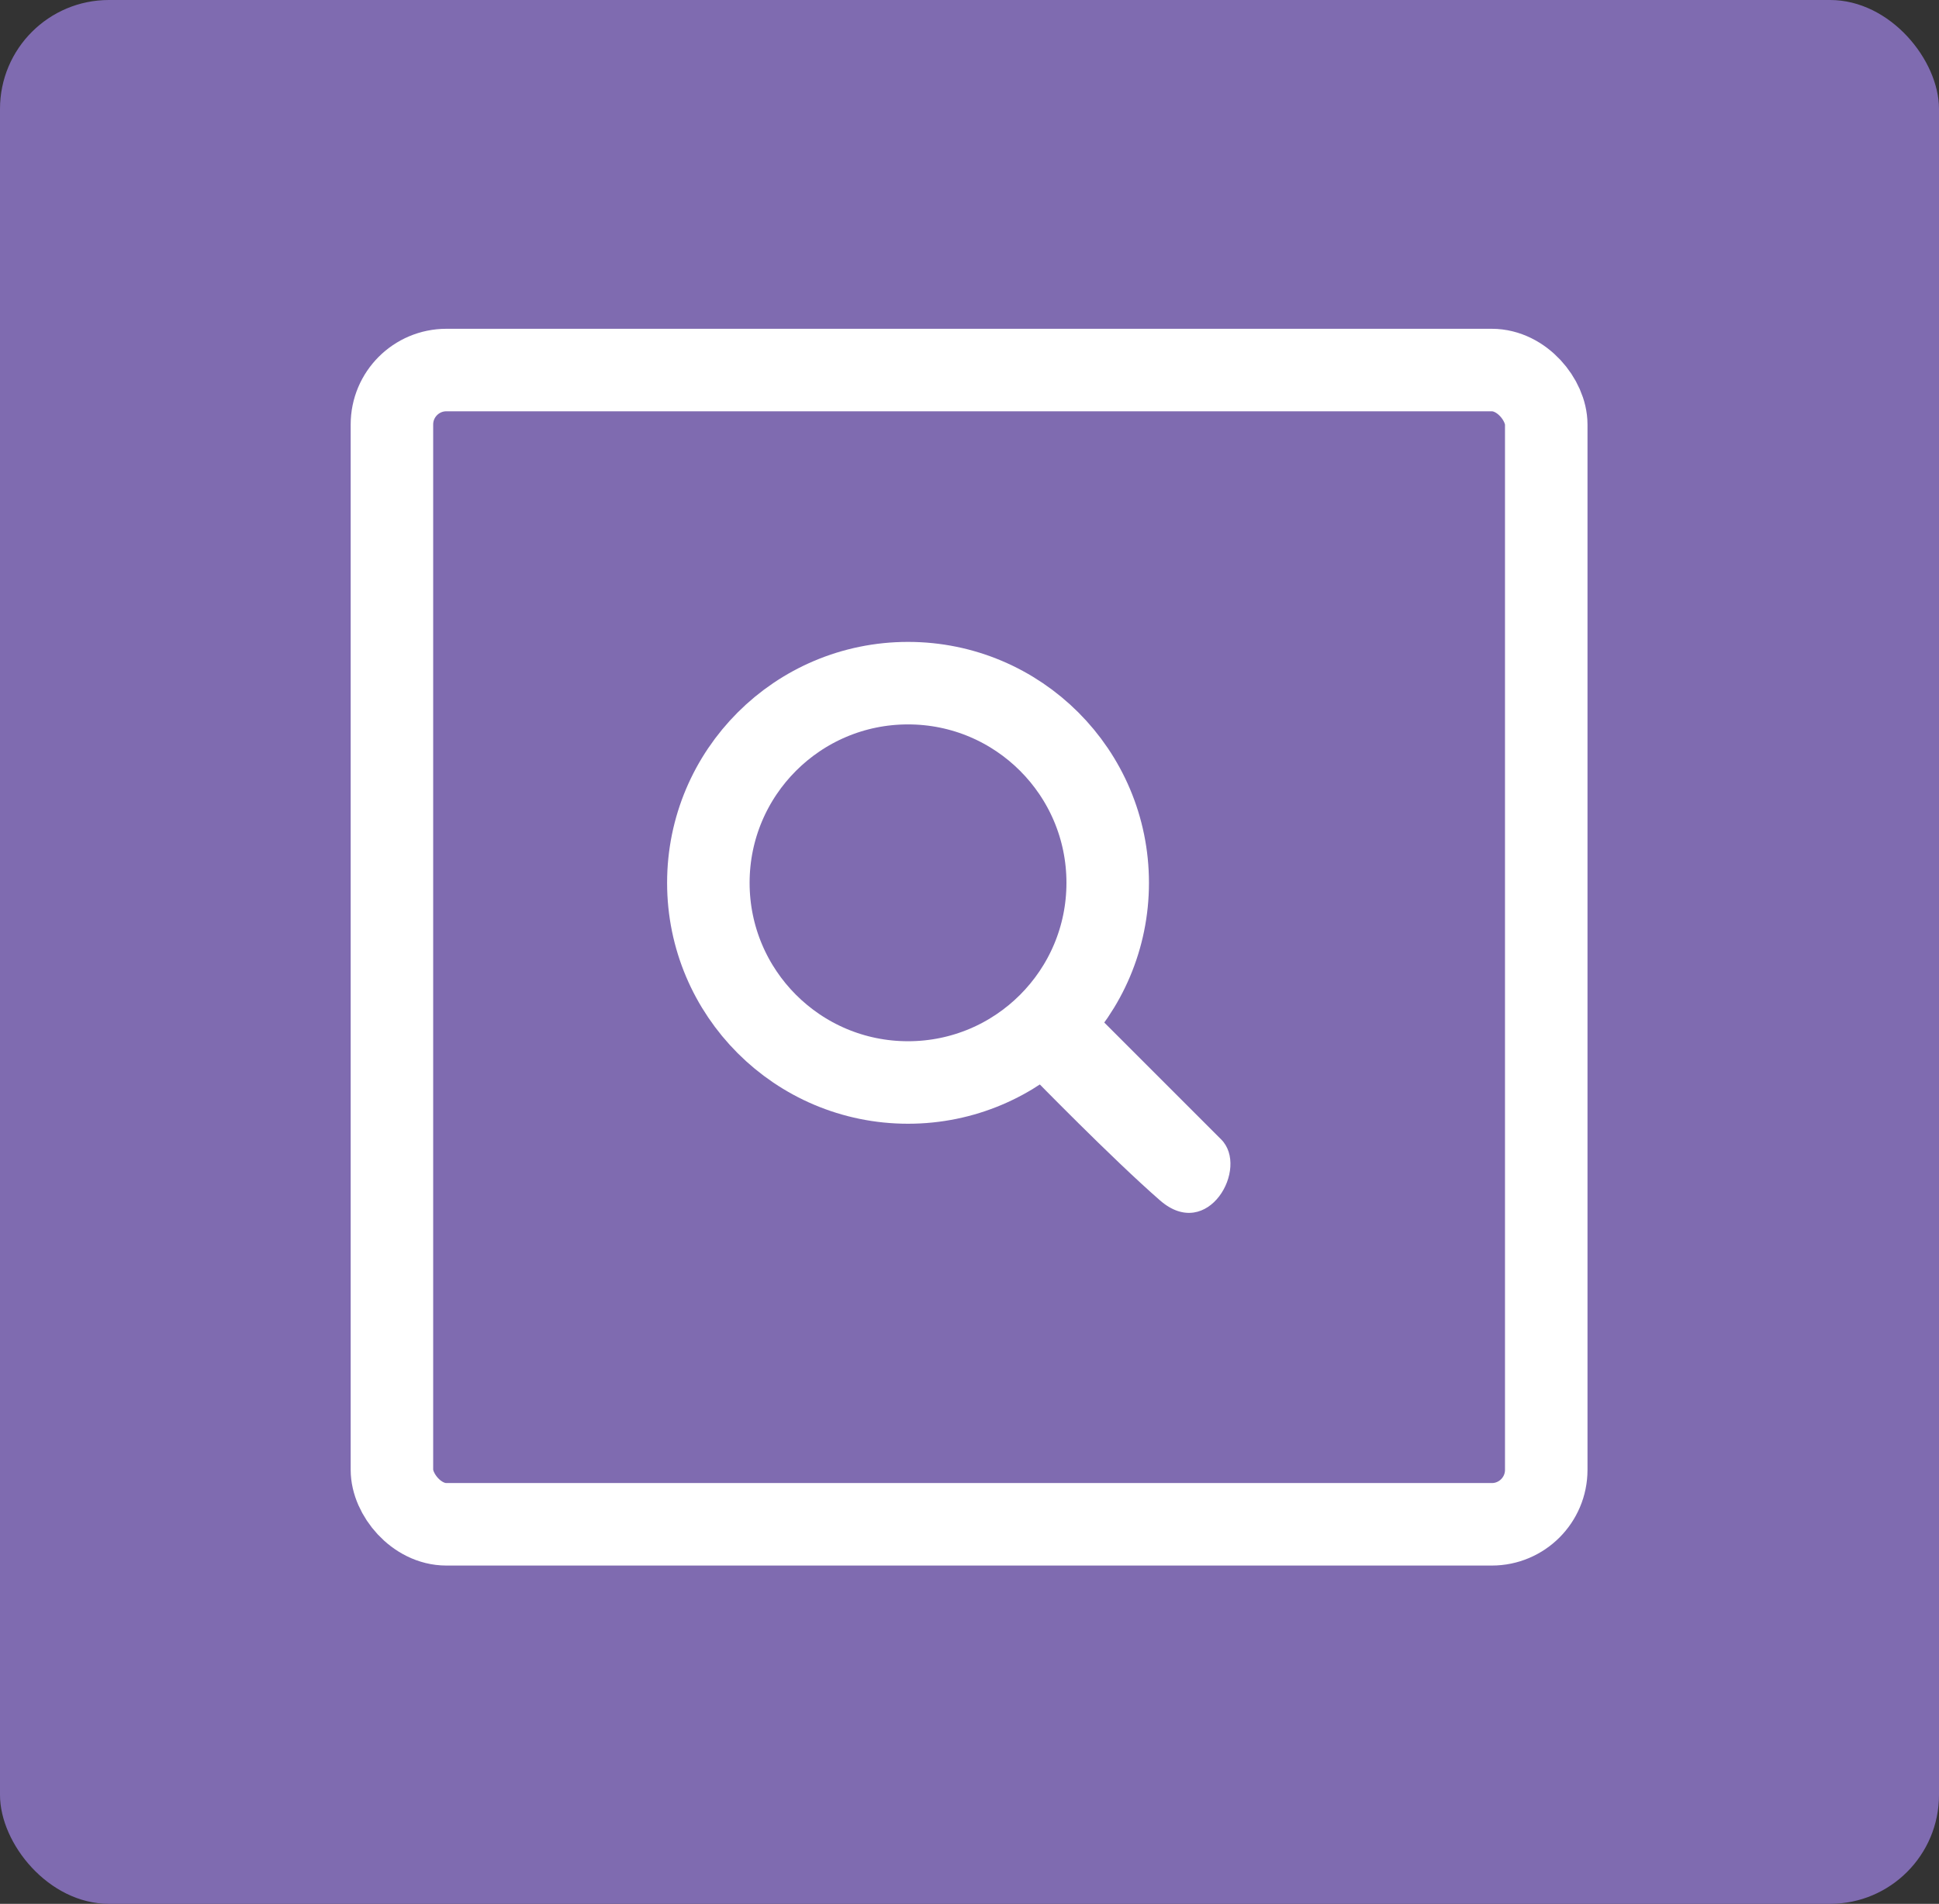
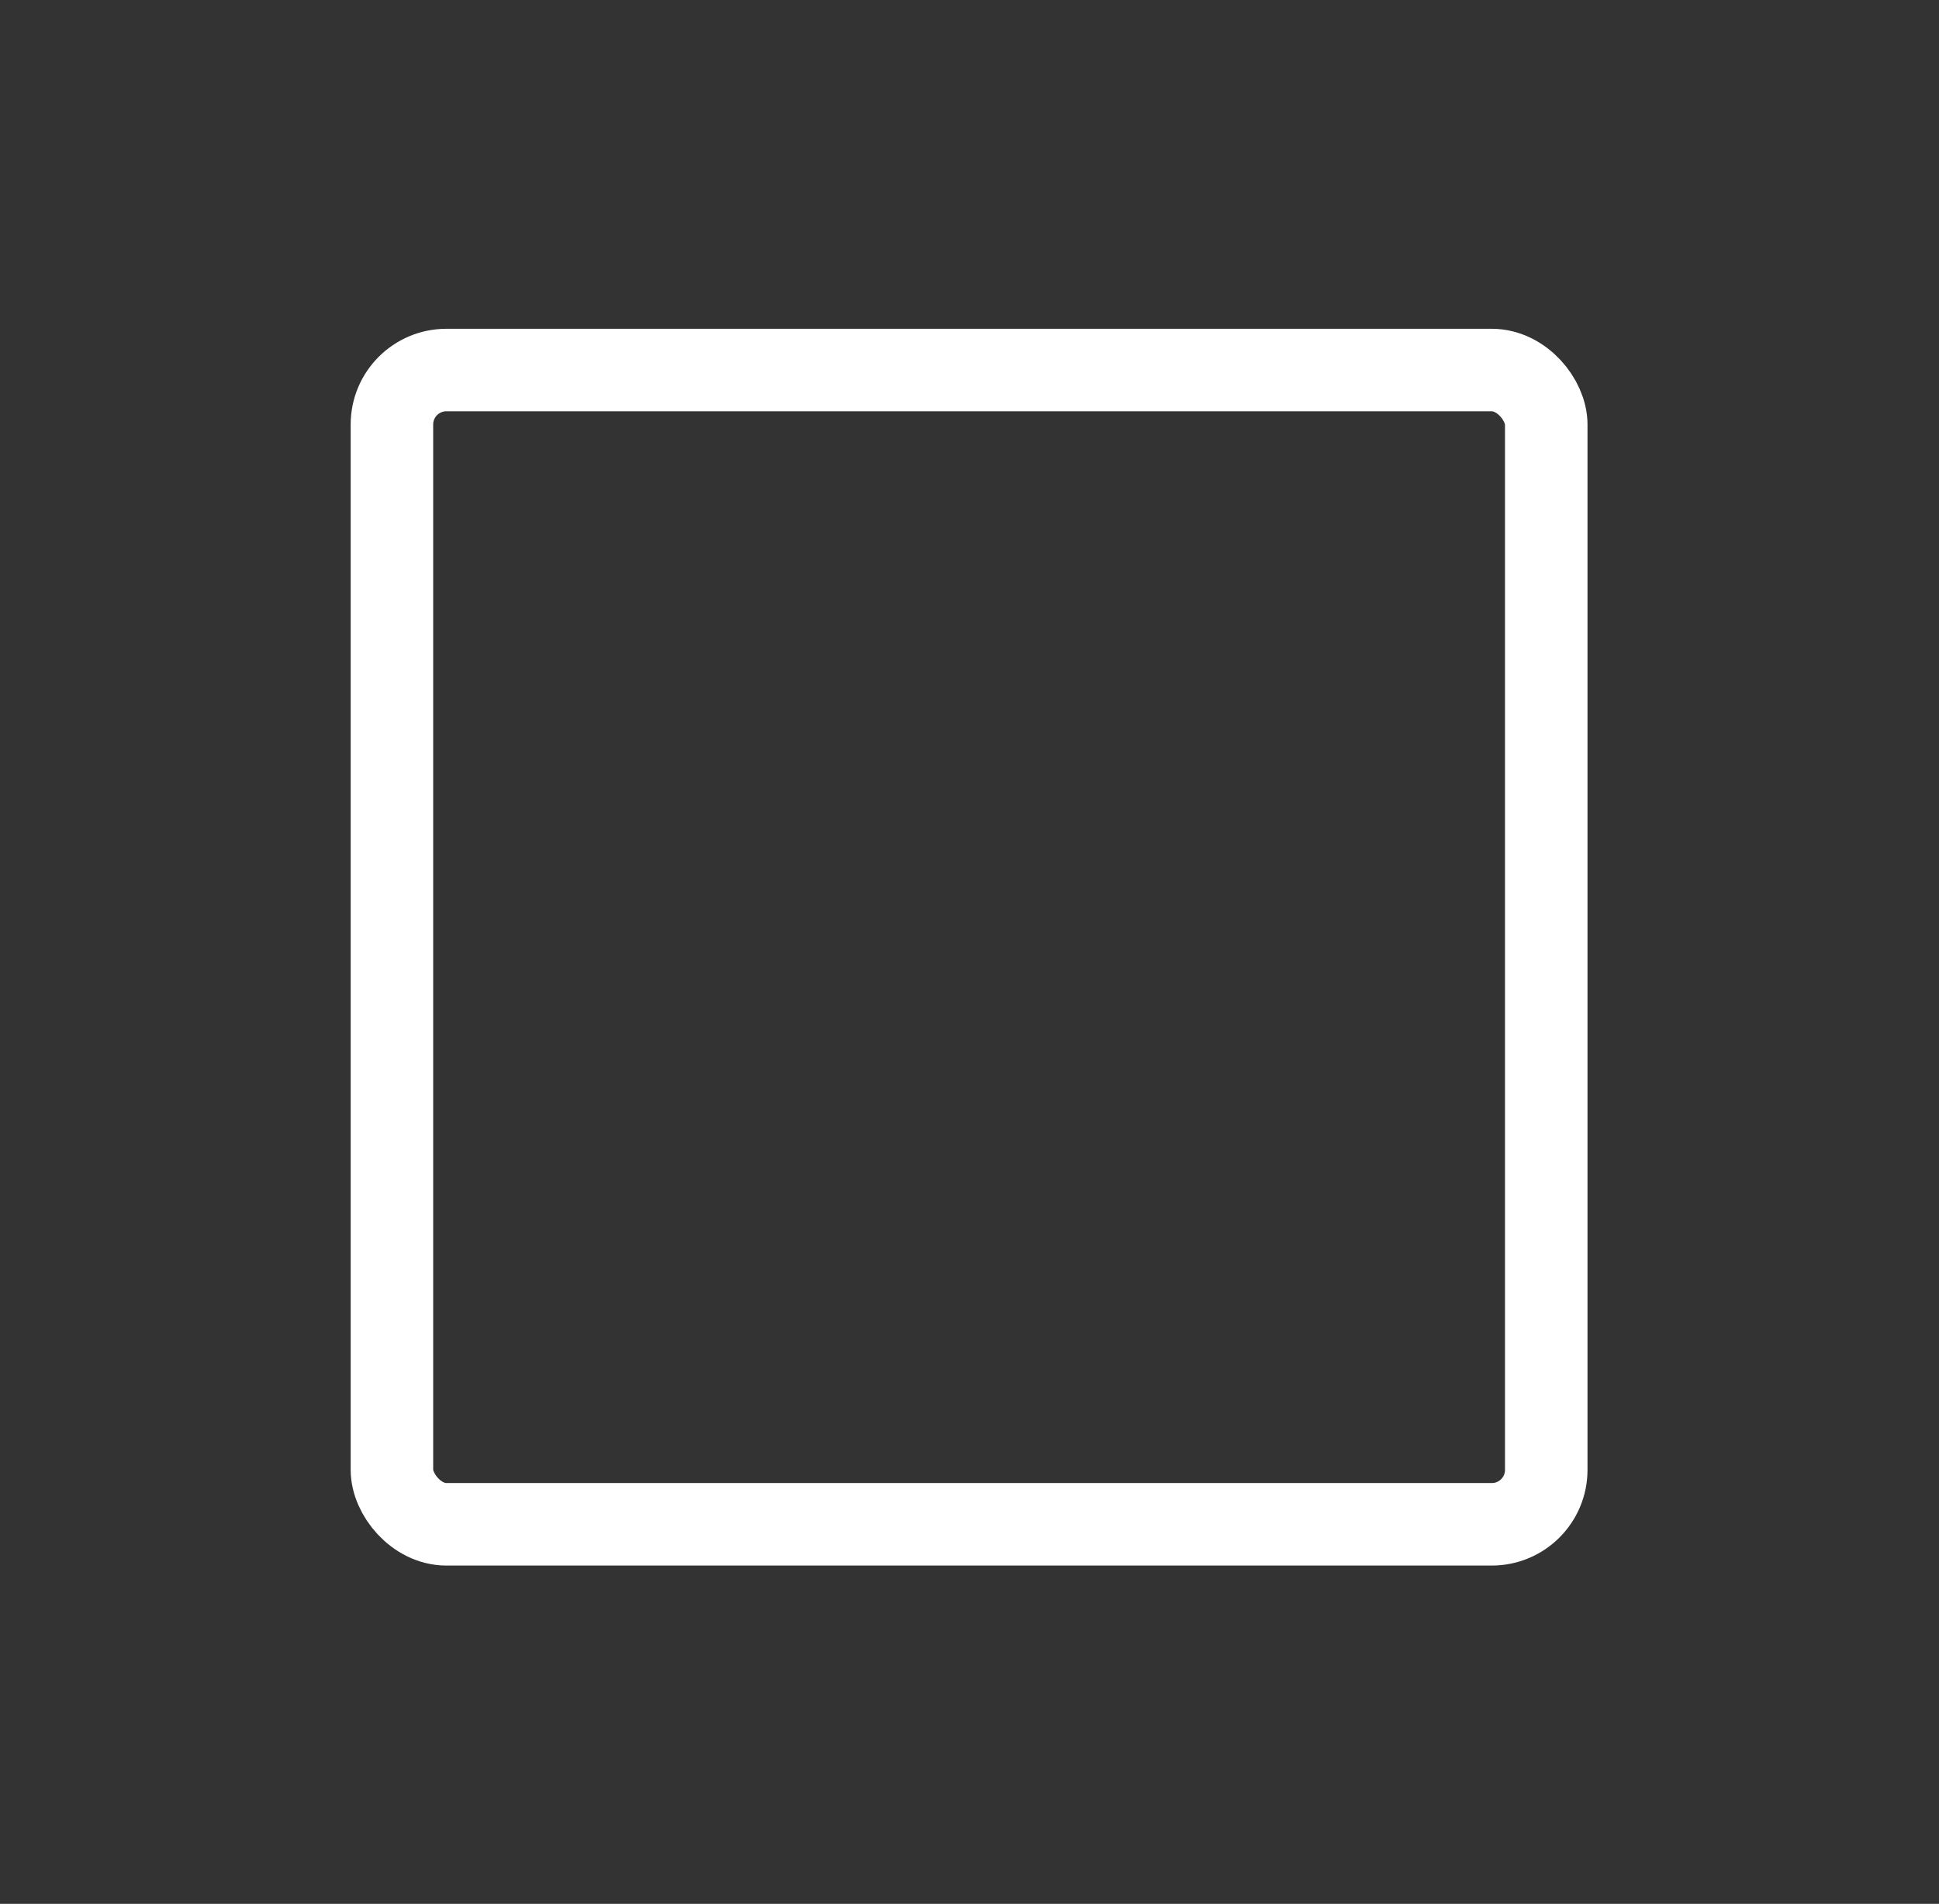
<svg xmlns="http://www.w3.org/2000/svg" id="Layer_1" width="47" height="46.15" viewBox="0 0 47 46.15">
  <rect x="0" y="0" width="47" height="46.15" fill="#333333" stroke="none" />
  <defs>
    <style>
      .cls-1 {
        fill: #fff;
      }

      .cls-2 {
        fill: #7f6bb0;
      }

      .cls-3 {
        fill: none;
        stroke: #fff;
        stroke-miterlimit: 10;
        stroke-width: 2px;
      }
    </style>
  </defs>
-   <rect class="cls-2" width="47" height="46.15" rx="2.64" ry="2.64" />
  <rect class="cls-3" x="9.5" y="8.97" width="27.98" height="27.98" rx="1.32" ry="1.32" />
  <g>
-     <circle class="cls-3" cx="22.01" cy="21.4" r="4.84" />
-     <path class="cls-1" d="M26.66,24.68l2.94,2.94c.69.69-.32,2.49-1.48,1.48s-3.09-2.99-3.09-2.99l1.64-1.43h-.01Z" />
-   </g>
+     </g>
</svg>